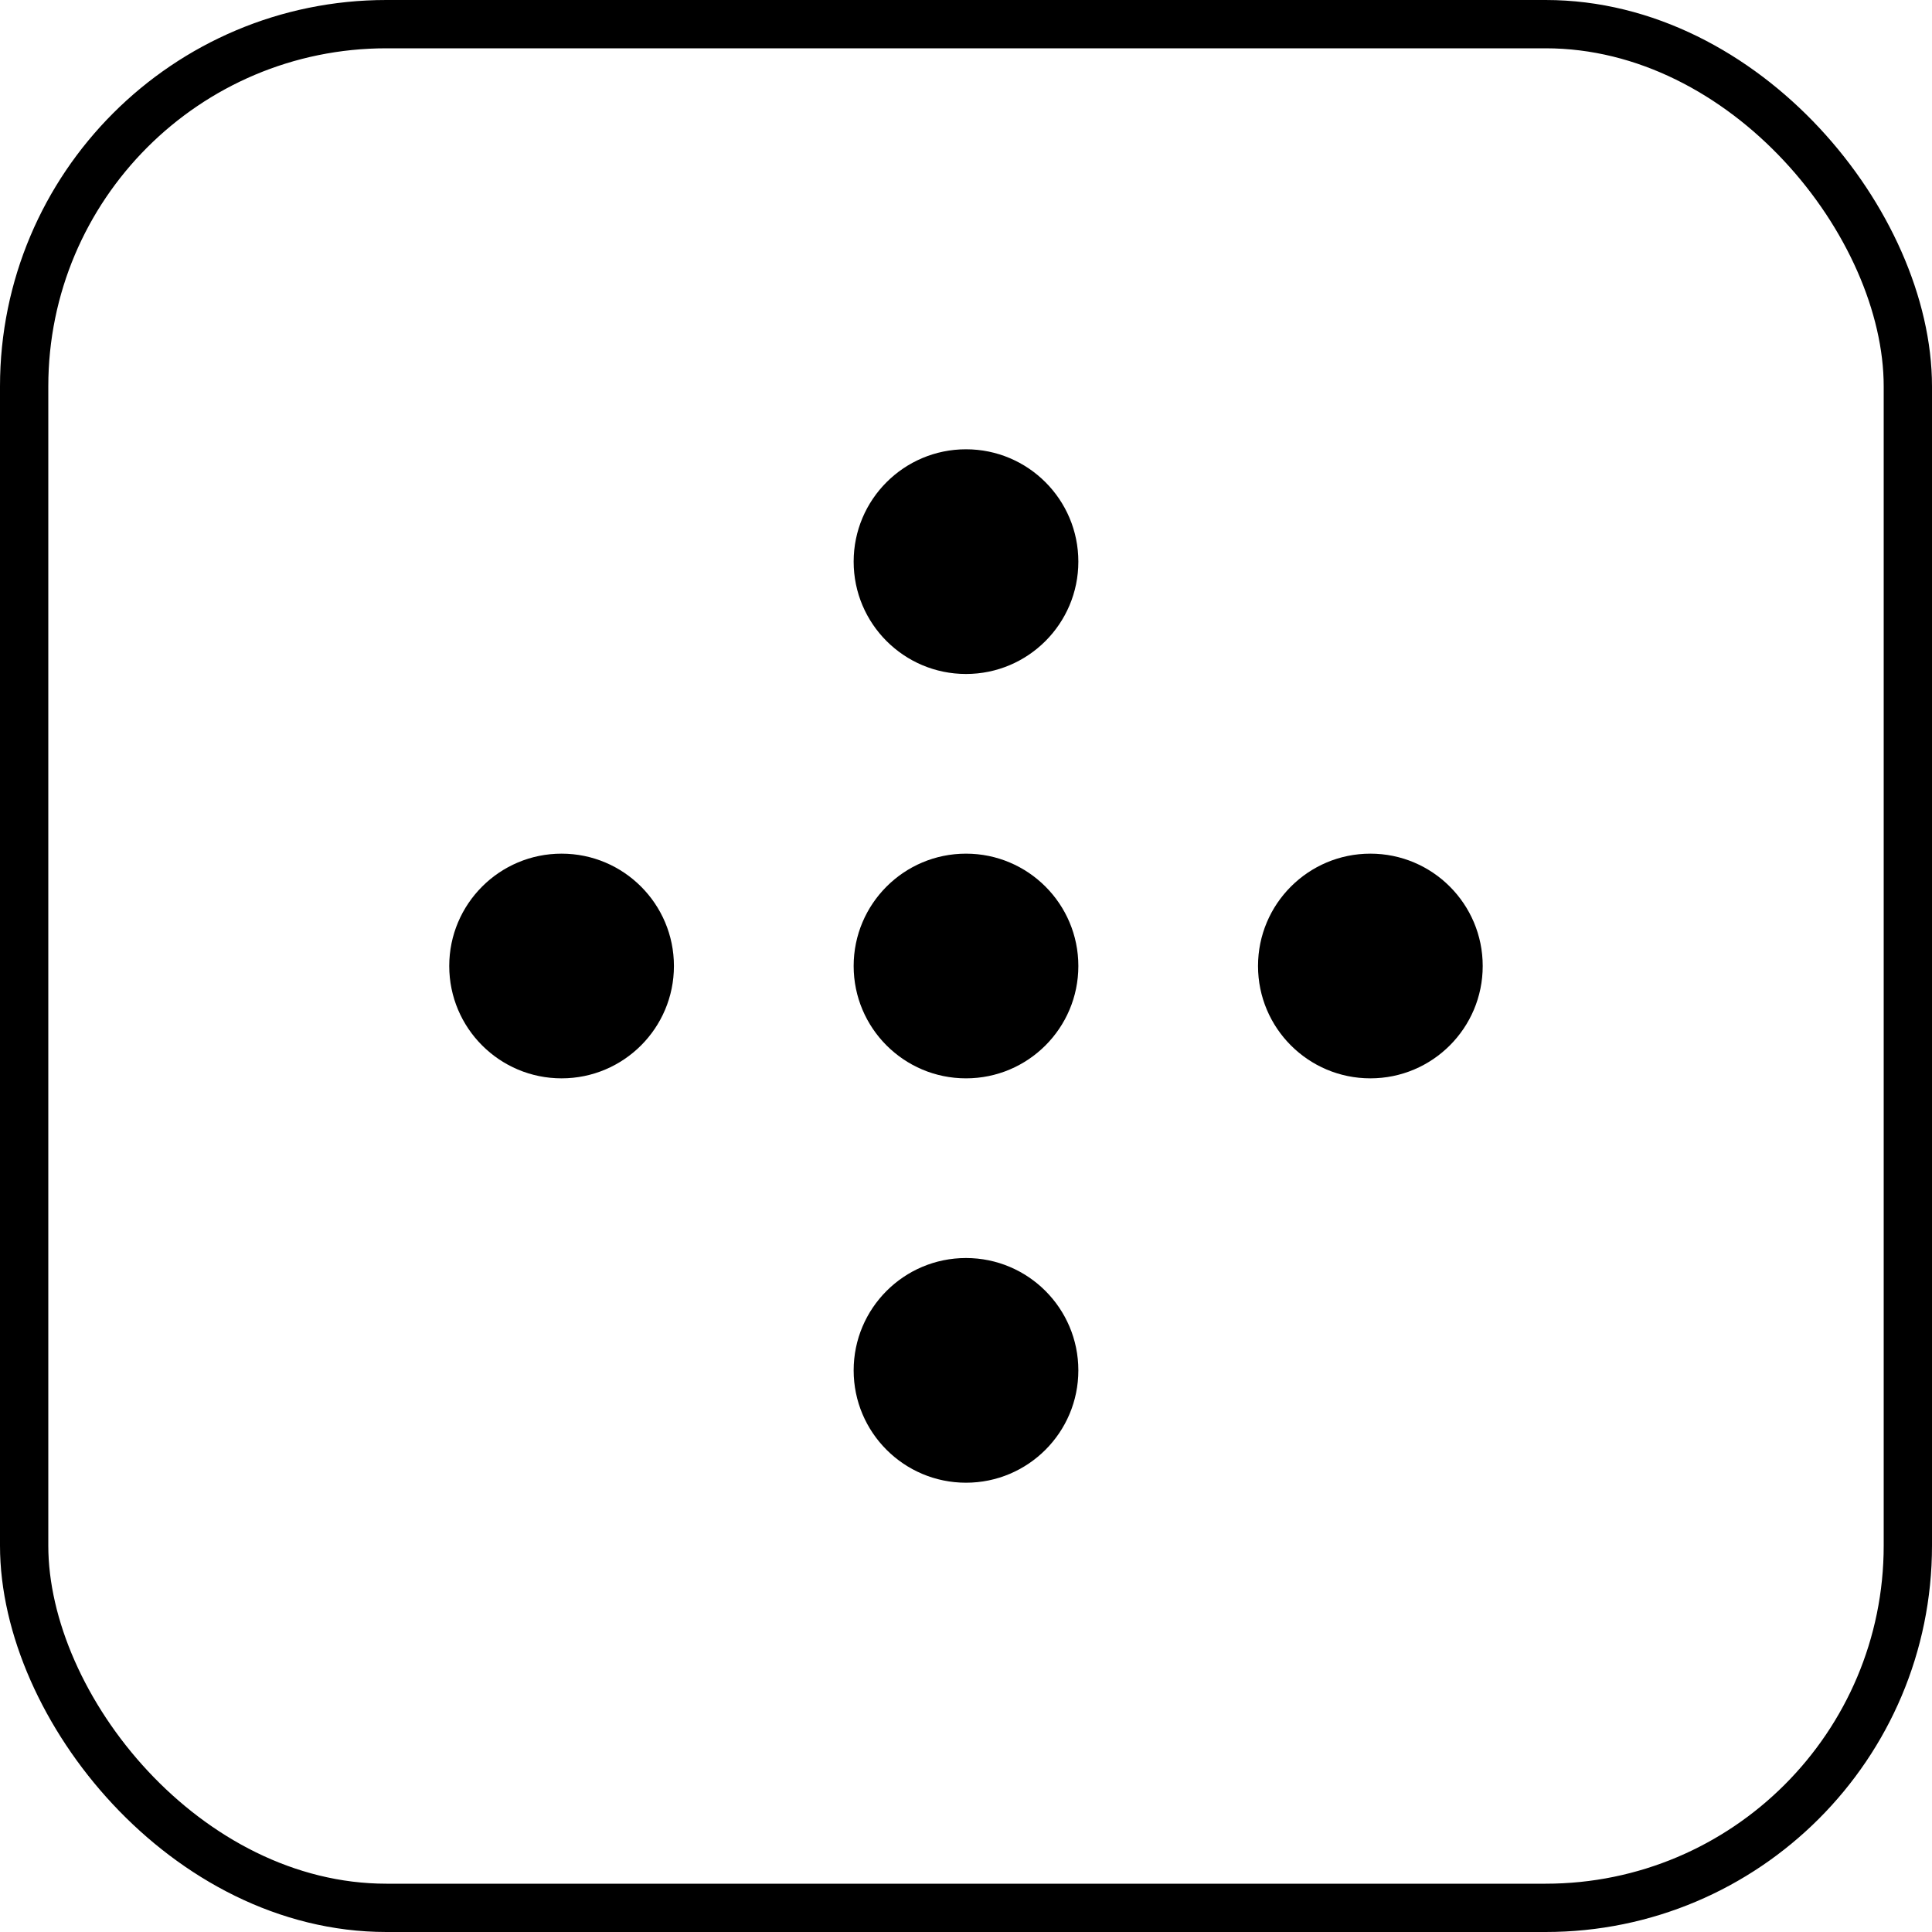
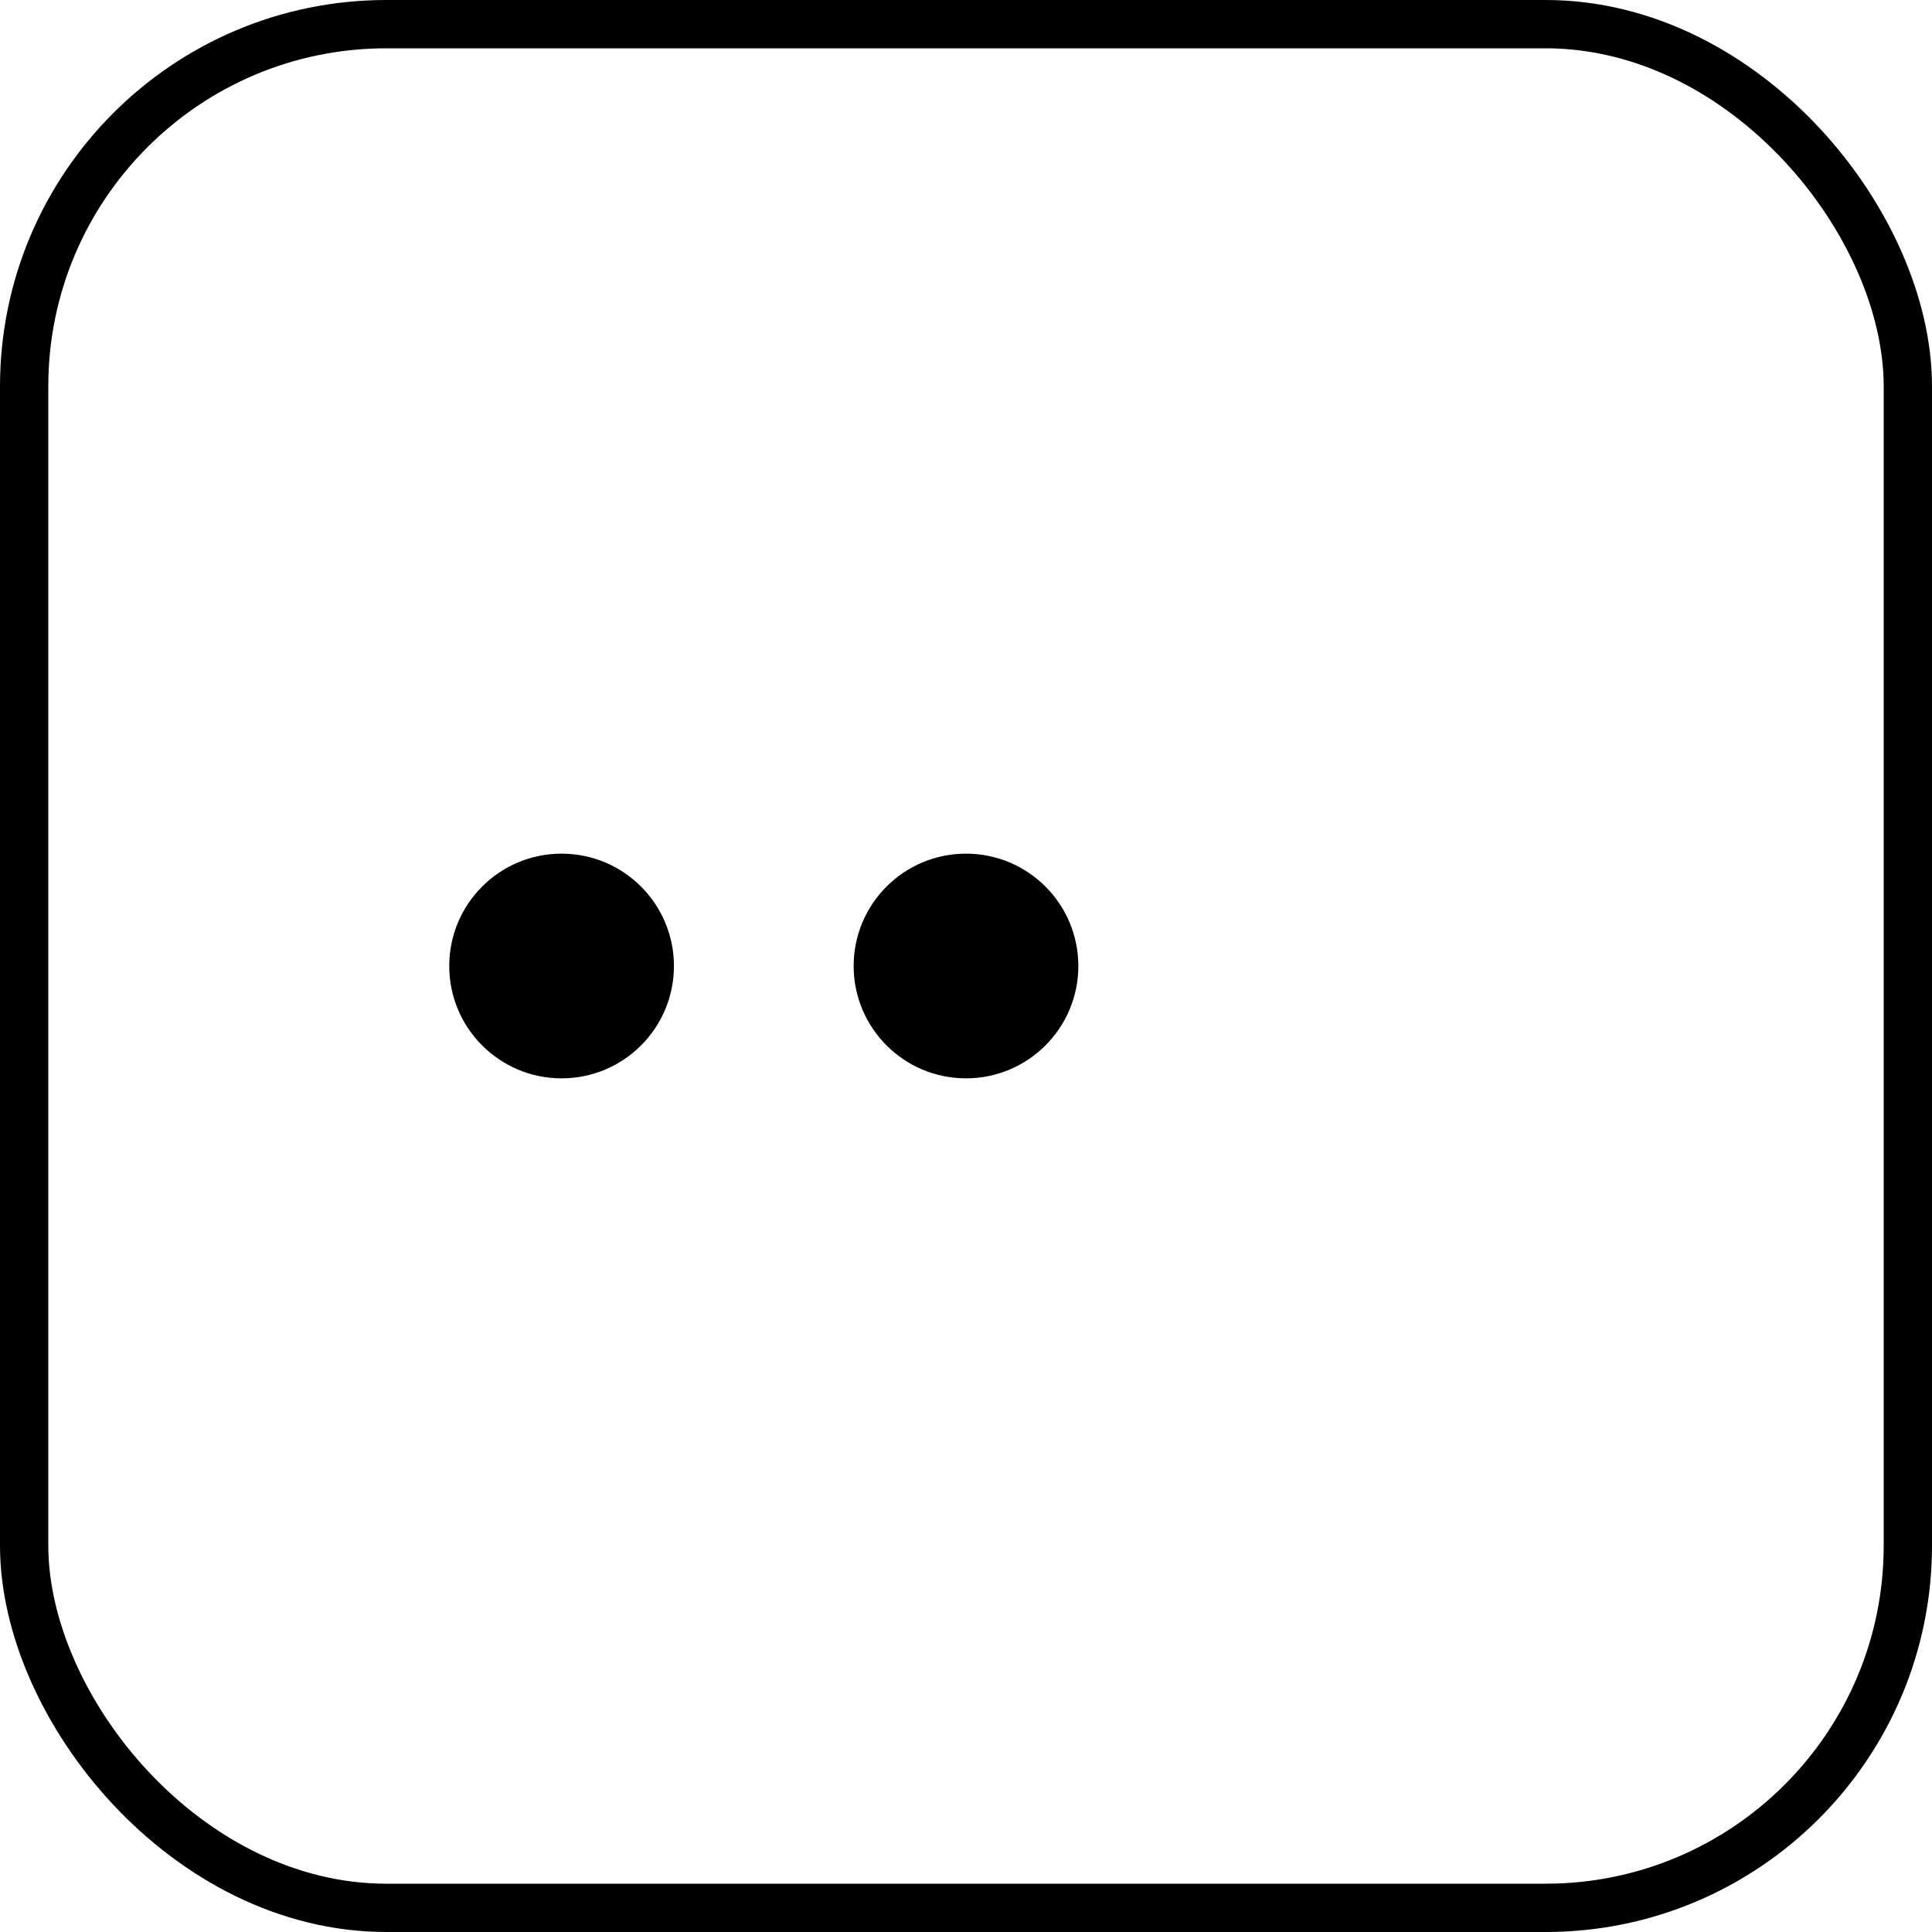
<svg xmlns="http://www.w3.org/2000/svg" width="40" height="40" viewBox="0 0 40 40" fill="none">
  <rect x="0.5" y="0.5" width="39" height="39" rx="7.5" stroke="black" />
  <circle cx="11.627" cy="20" r="2.326" fill="black" />
-   <circle cx="20" cy="11.628" r="2.326" fill="black" />
  <circle cx="20" cy="20" r="2.326" fill="black" />
-   <circle cx="20" cy="28.372" r="2.326" fill="black" />
-   <circle cx="28.372" cy="20" r="2.326" fill="black" />
</svg>